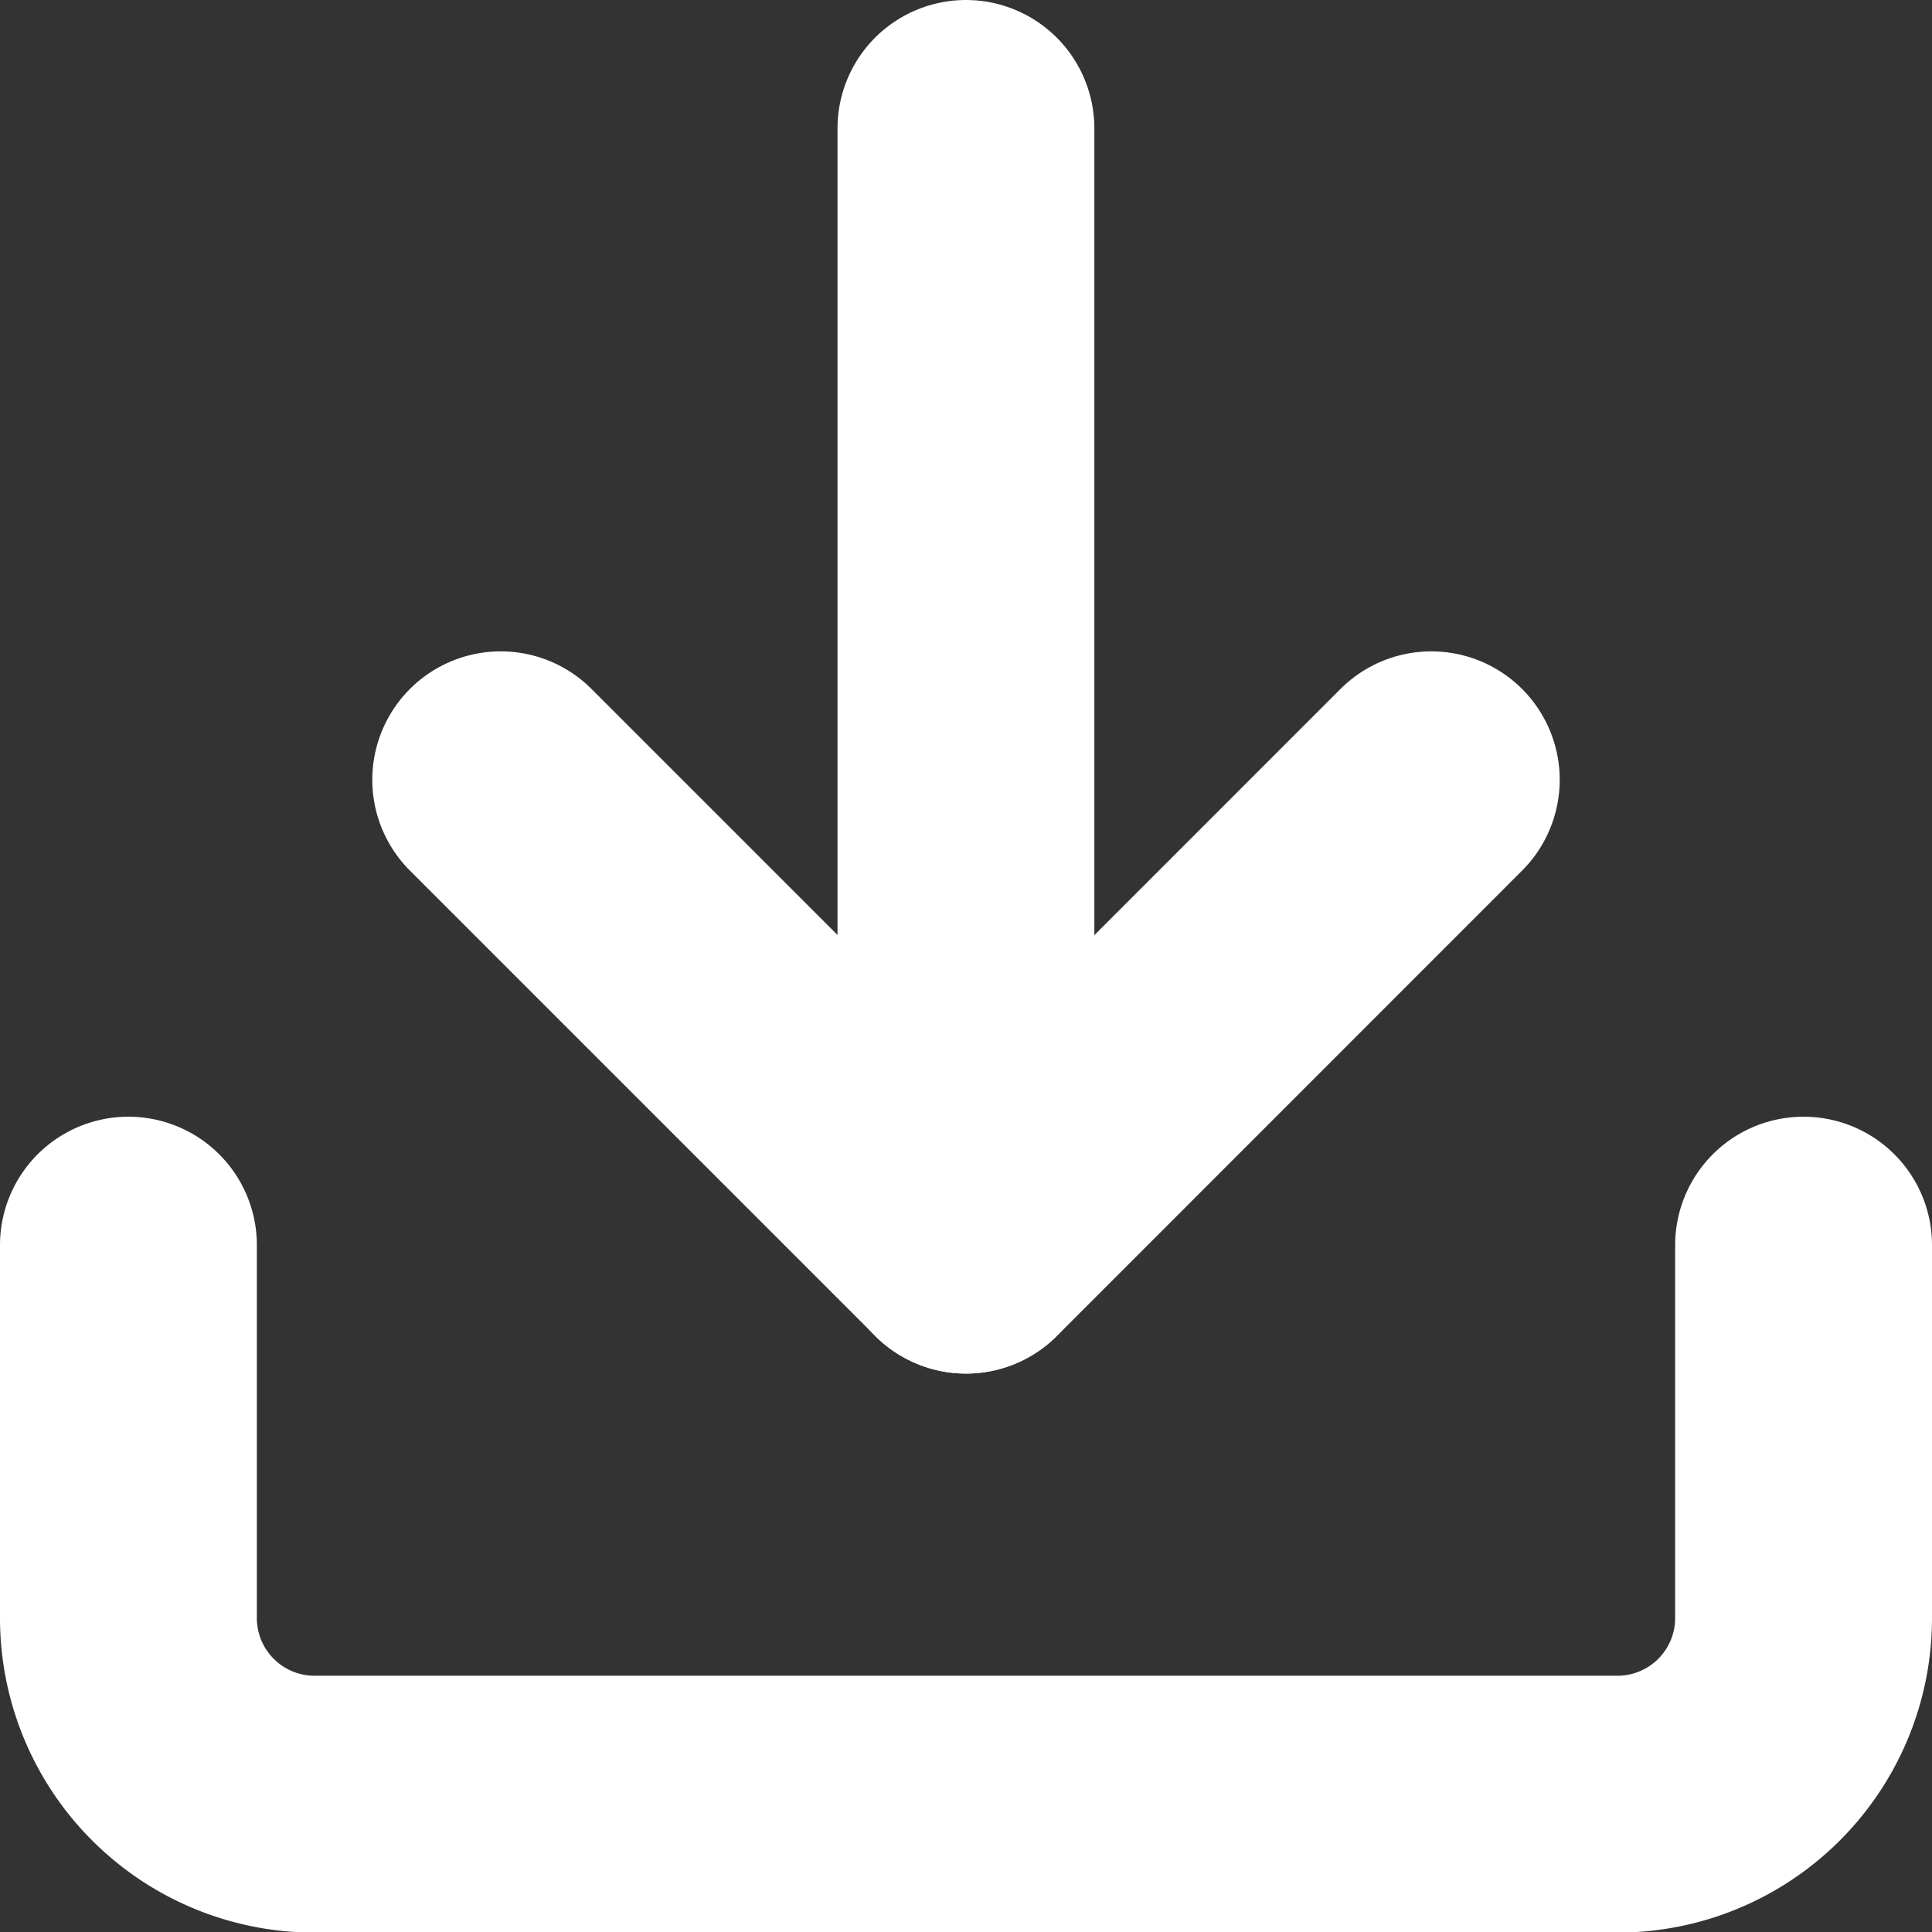
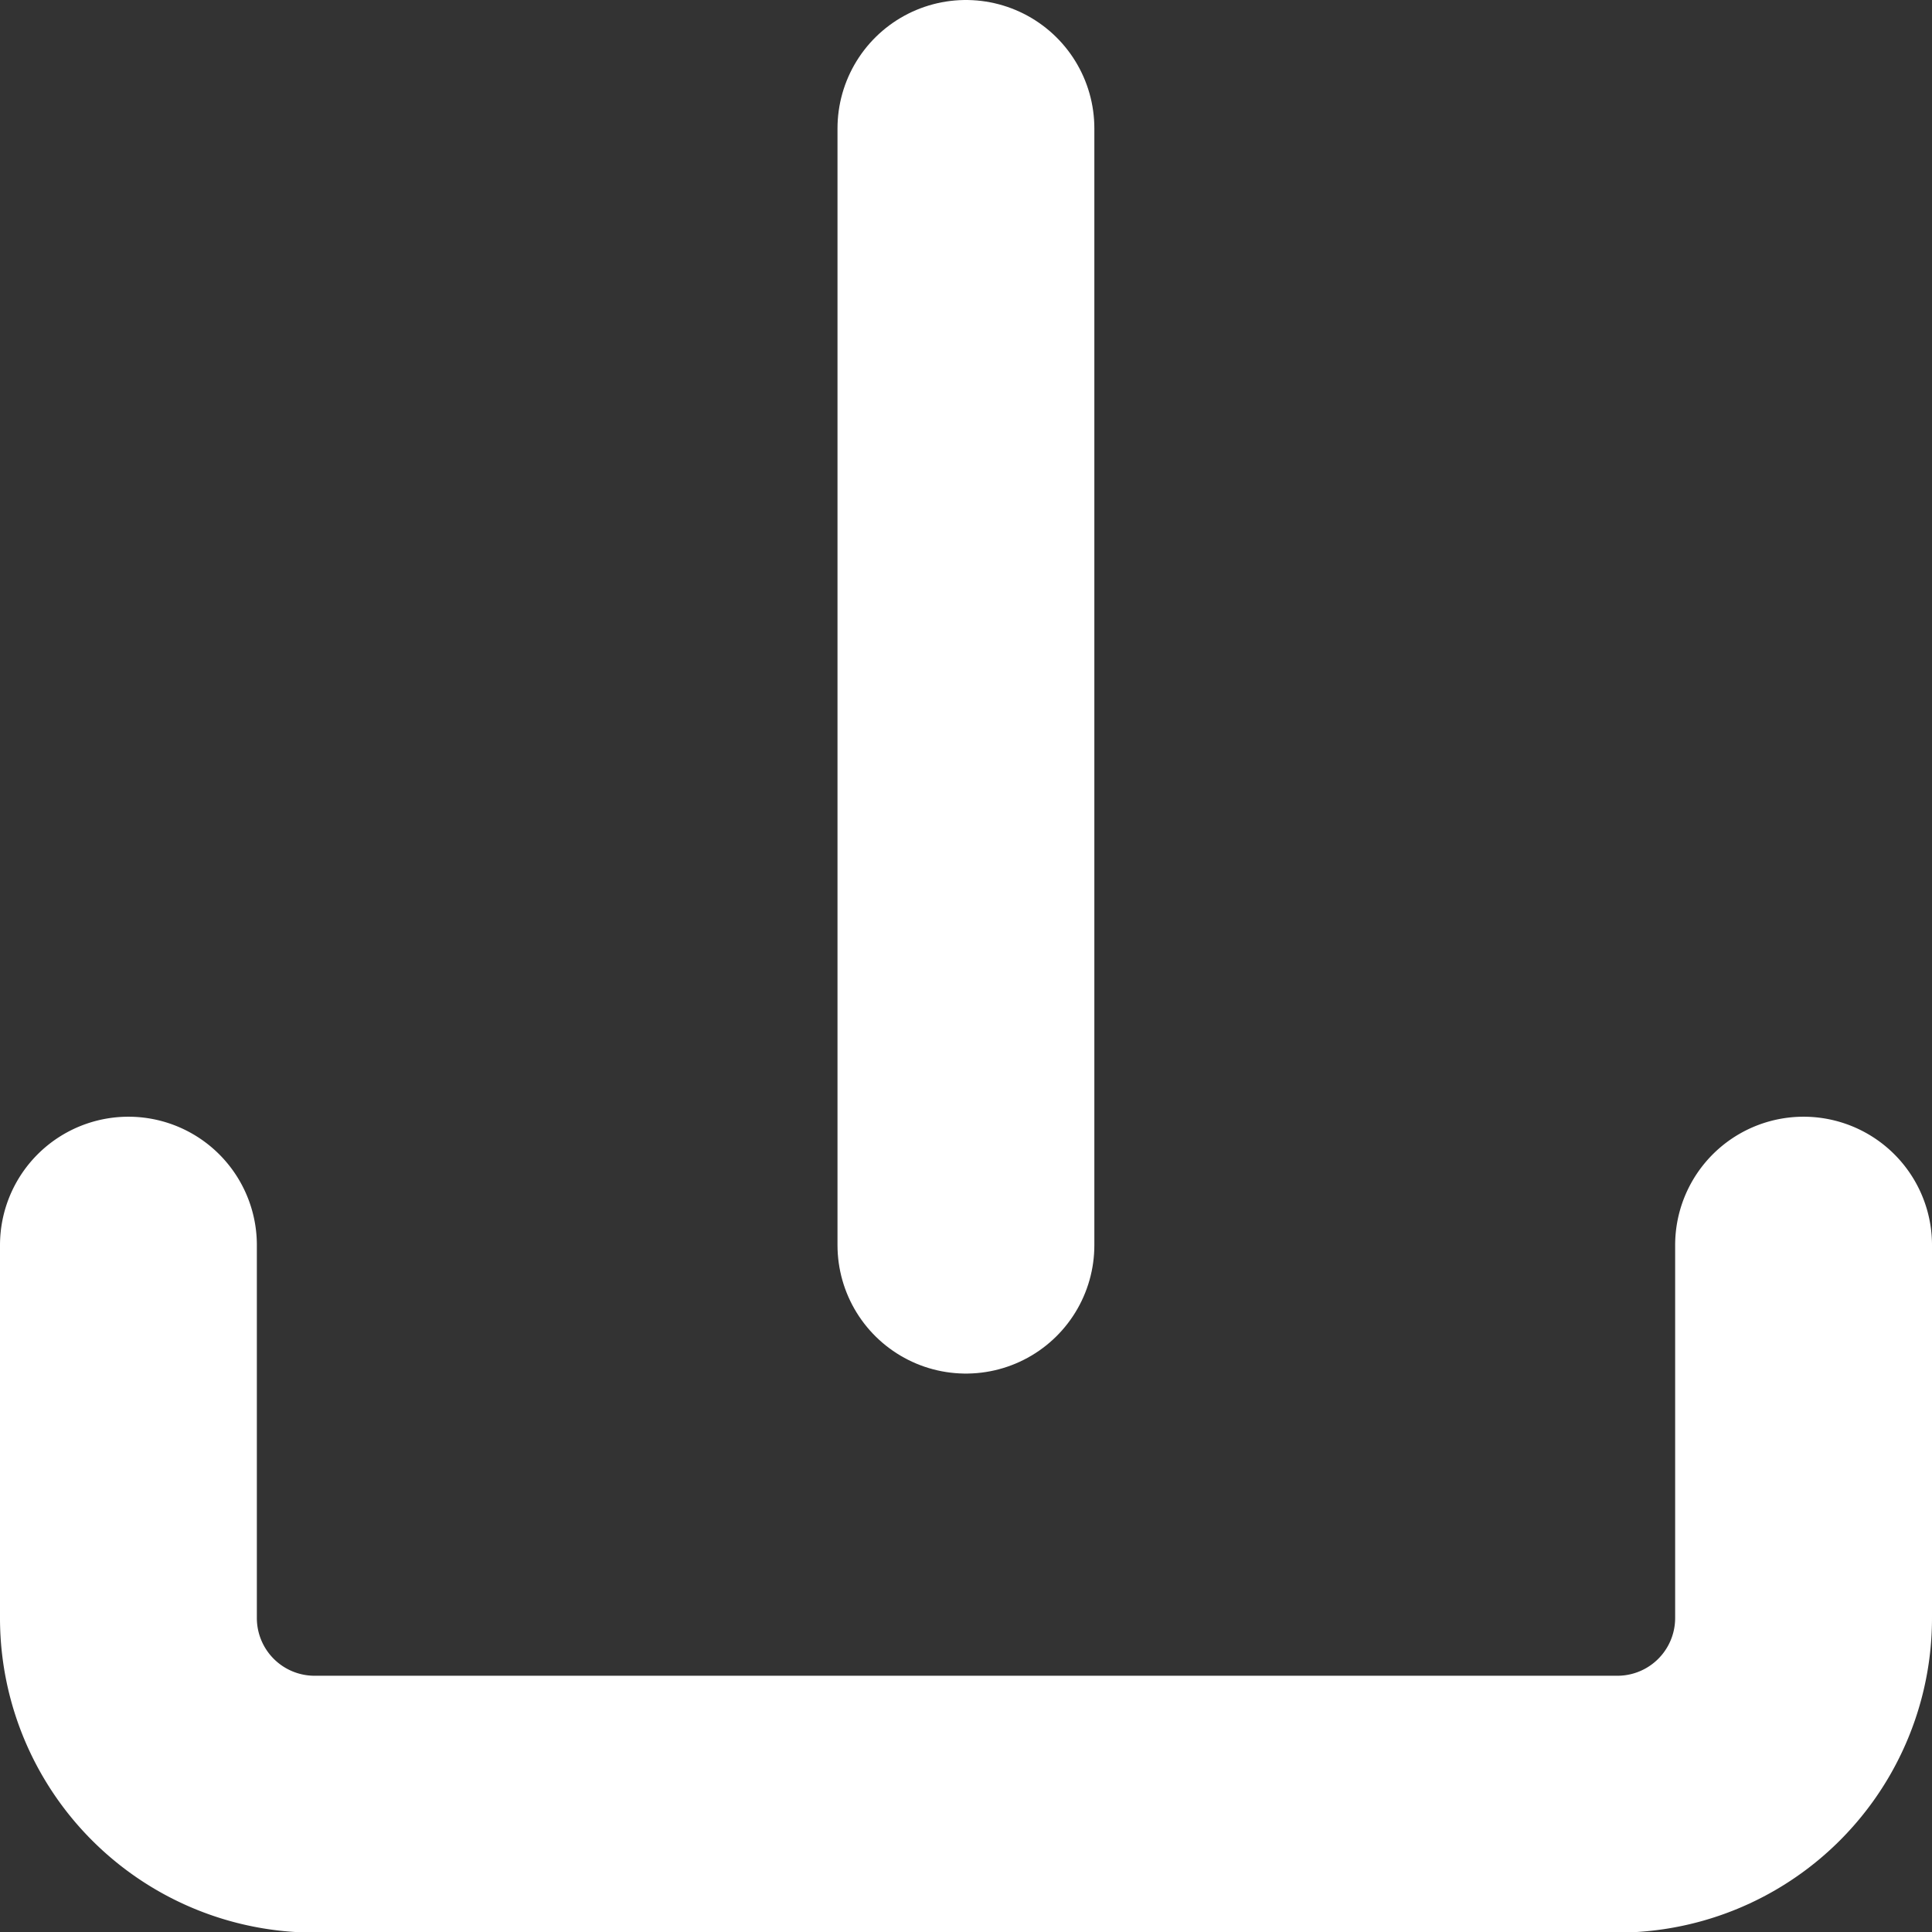
<svg xmlns="http://www.w3.org/2000/svg" width="12.787" height="12.787" viewBox="0 0 12.787 12.787">
  <rect x="0" y="0" width="12.787" height="12.787" fill="#333333" stroke="none" />
  <g id="Grupo_5712" data-name="Grupo 5712" transform="translate(-1161.107 -978.607)">
    <path id="Caminho_20041" data-name="Caminho 20041" d="M15.587,22.5v2.464A1.232,1.232,0,0,1,14.355,26.2H5.732A1.232,1.232,0,0,1,4.5,24.964V22.5" transform="translate(1157.457 964.348)" fill="none" stroke="#fff" stroke-linecap="round" stroke-linejoin="round" stroke-width="1.7" />
-     <path id="Caminho_20042" data-name="Caminho 20042" d="M10.5,15l3.08,3.08L16.659,15" transform="translate(1153.921 968.768)" fill="none" stroke="#fff" stroke-linecap="round" stroke-linejoin="round" stroke-width="1.7" />
    <path id="Caminho_20043" data-name="Caminho 20043" d="M18,11.891V4.5" transform="translate(1149.5 974.957)" fill="none" stroke="#fff" stroke-linecap="round" stroke-linejoin="round" stroke-width="1.7" />
  </g>
</svg>